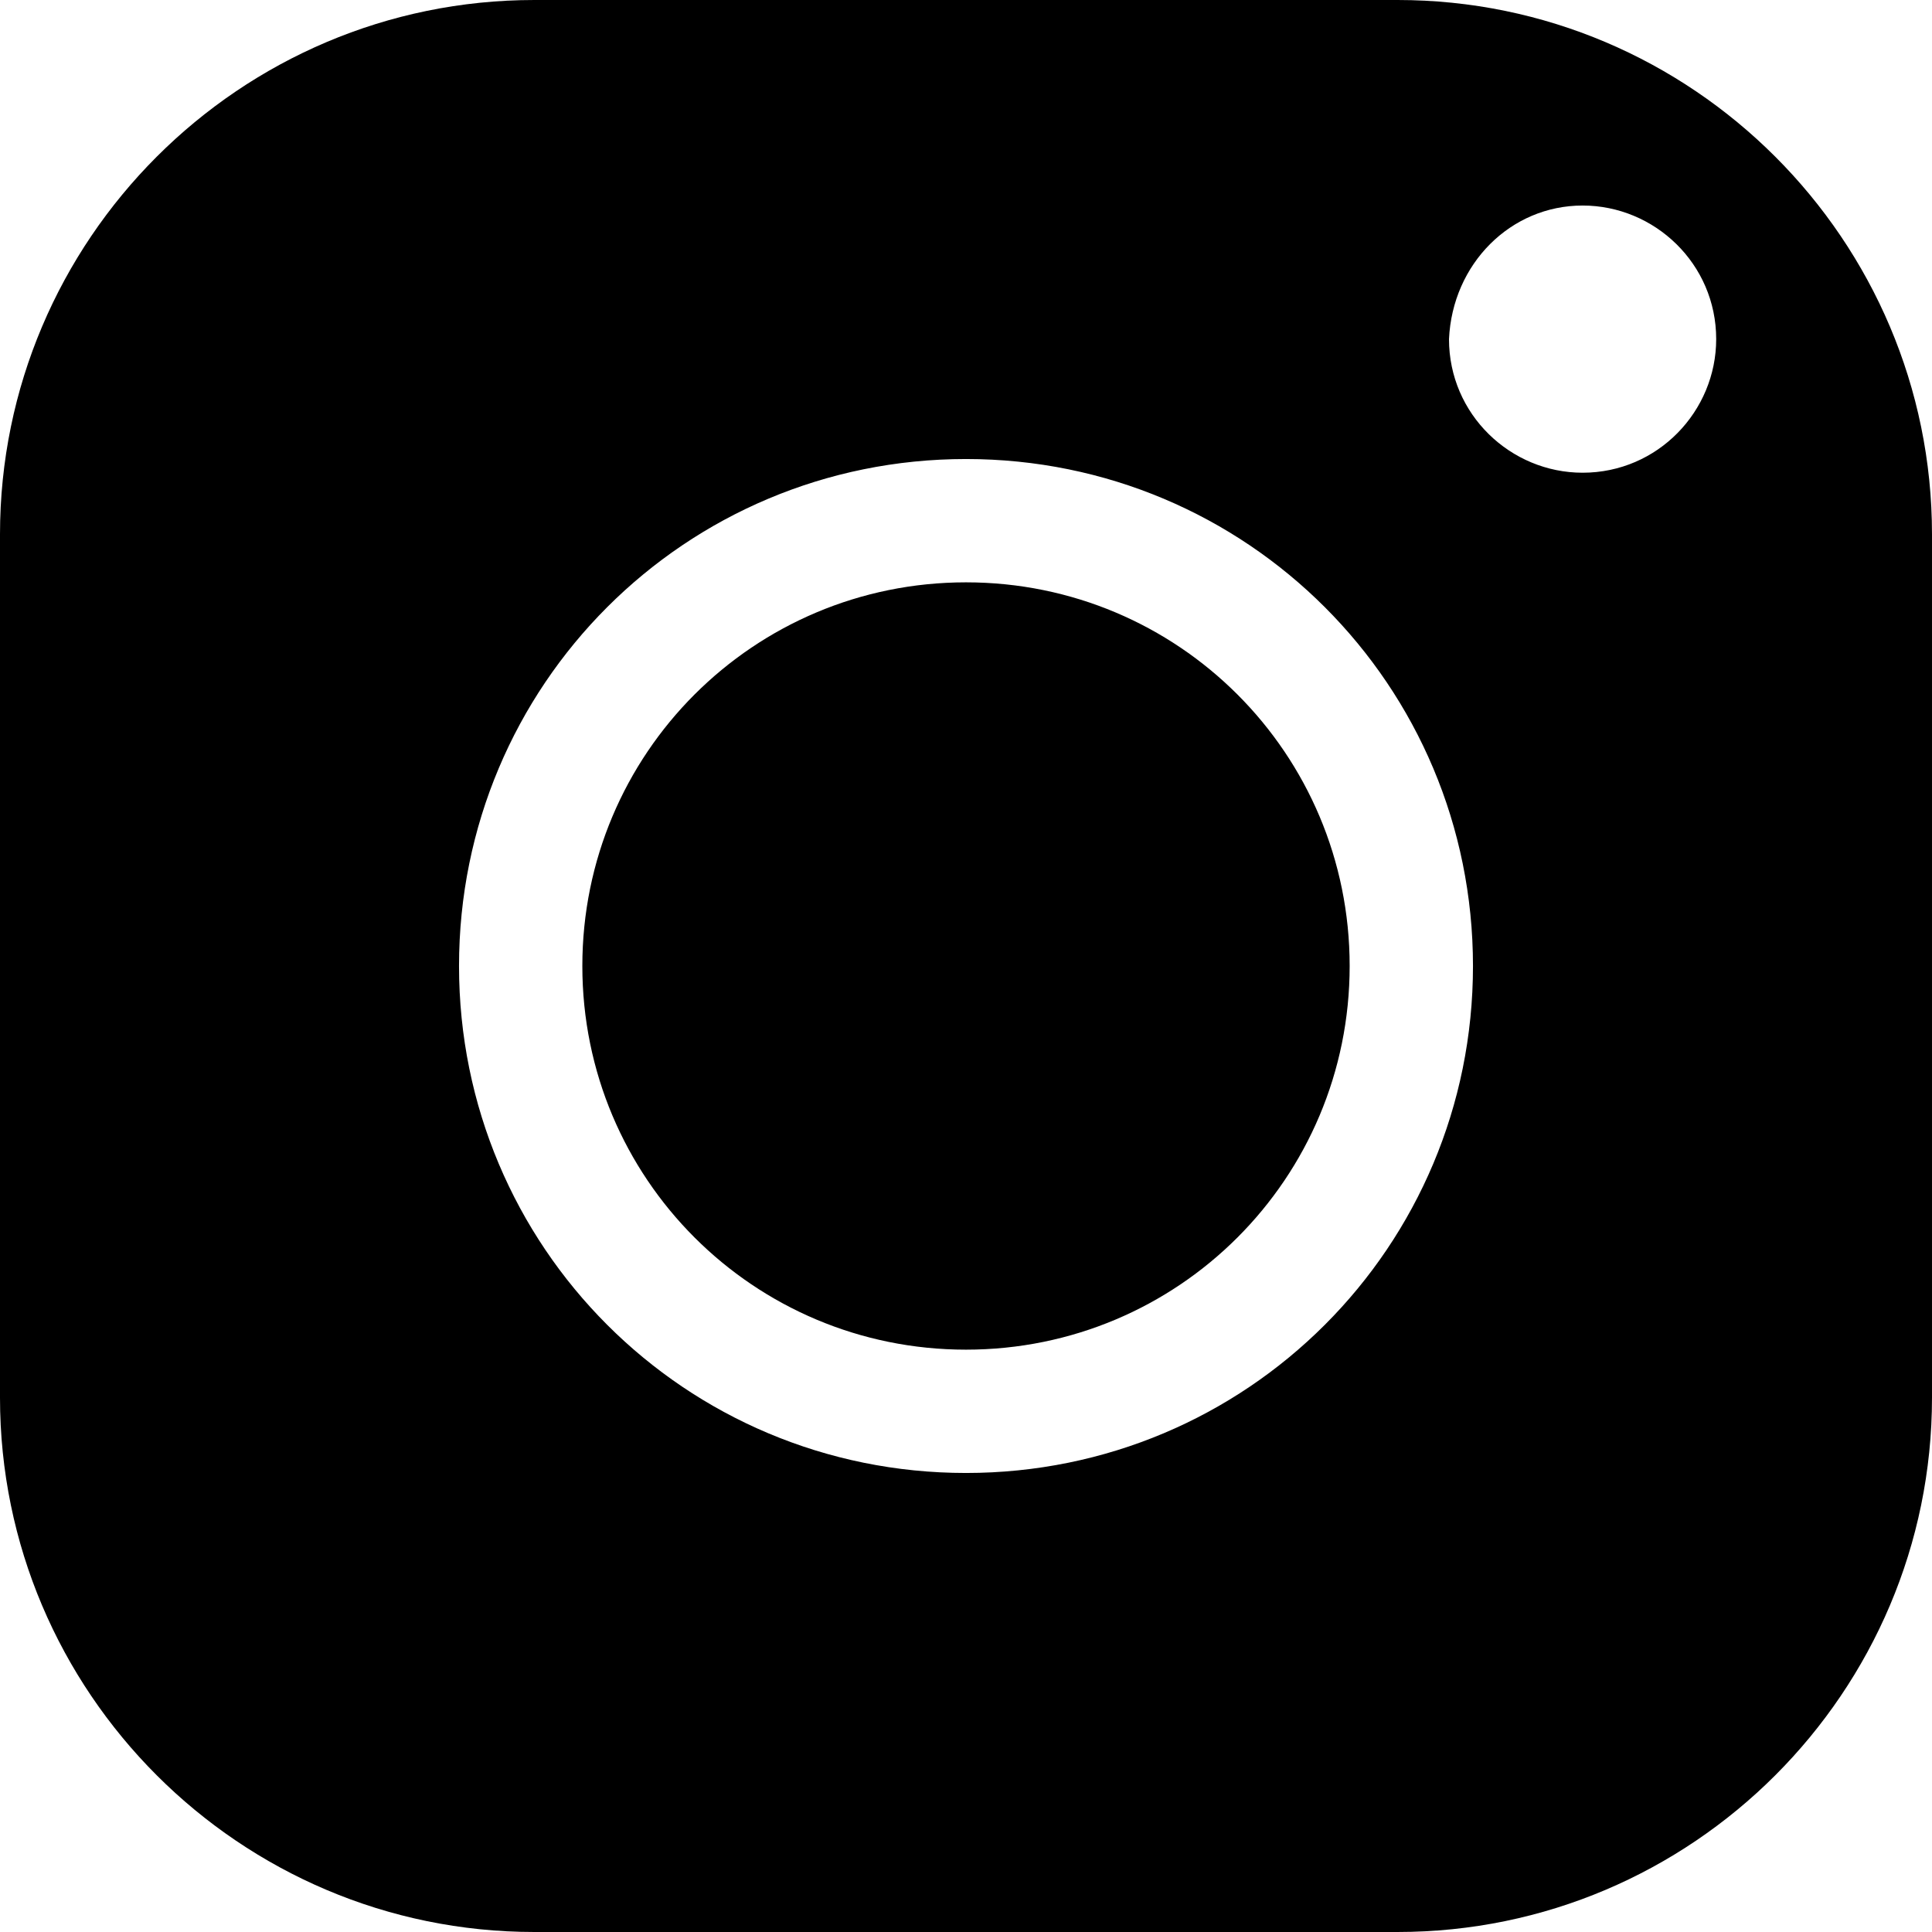
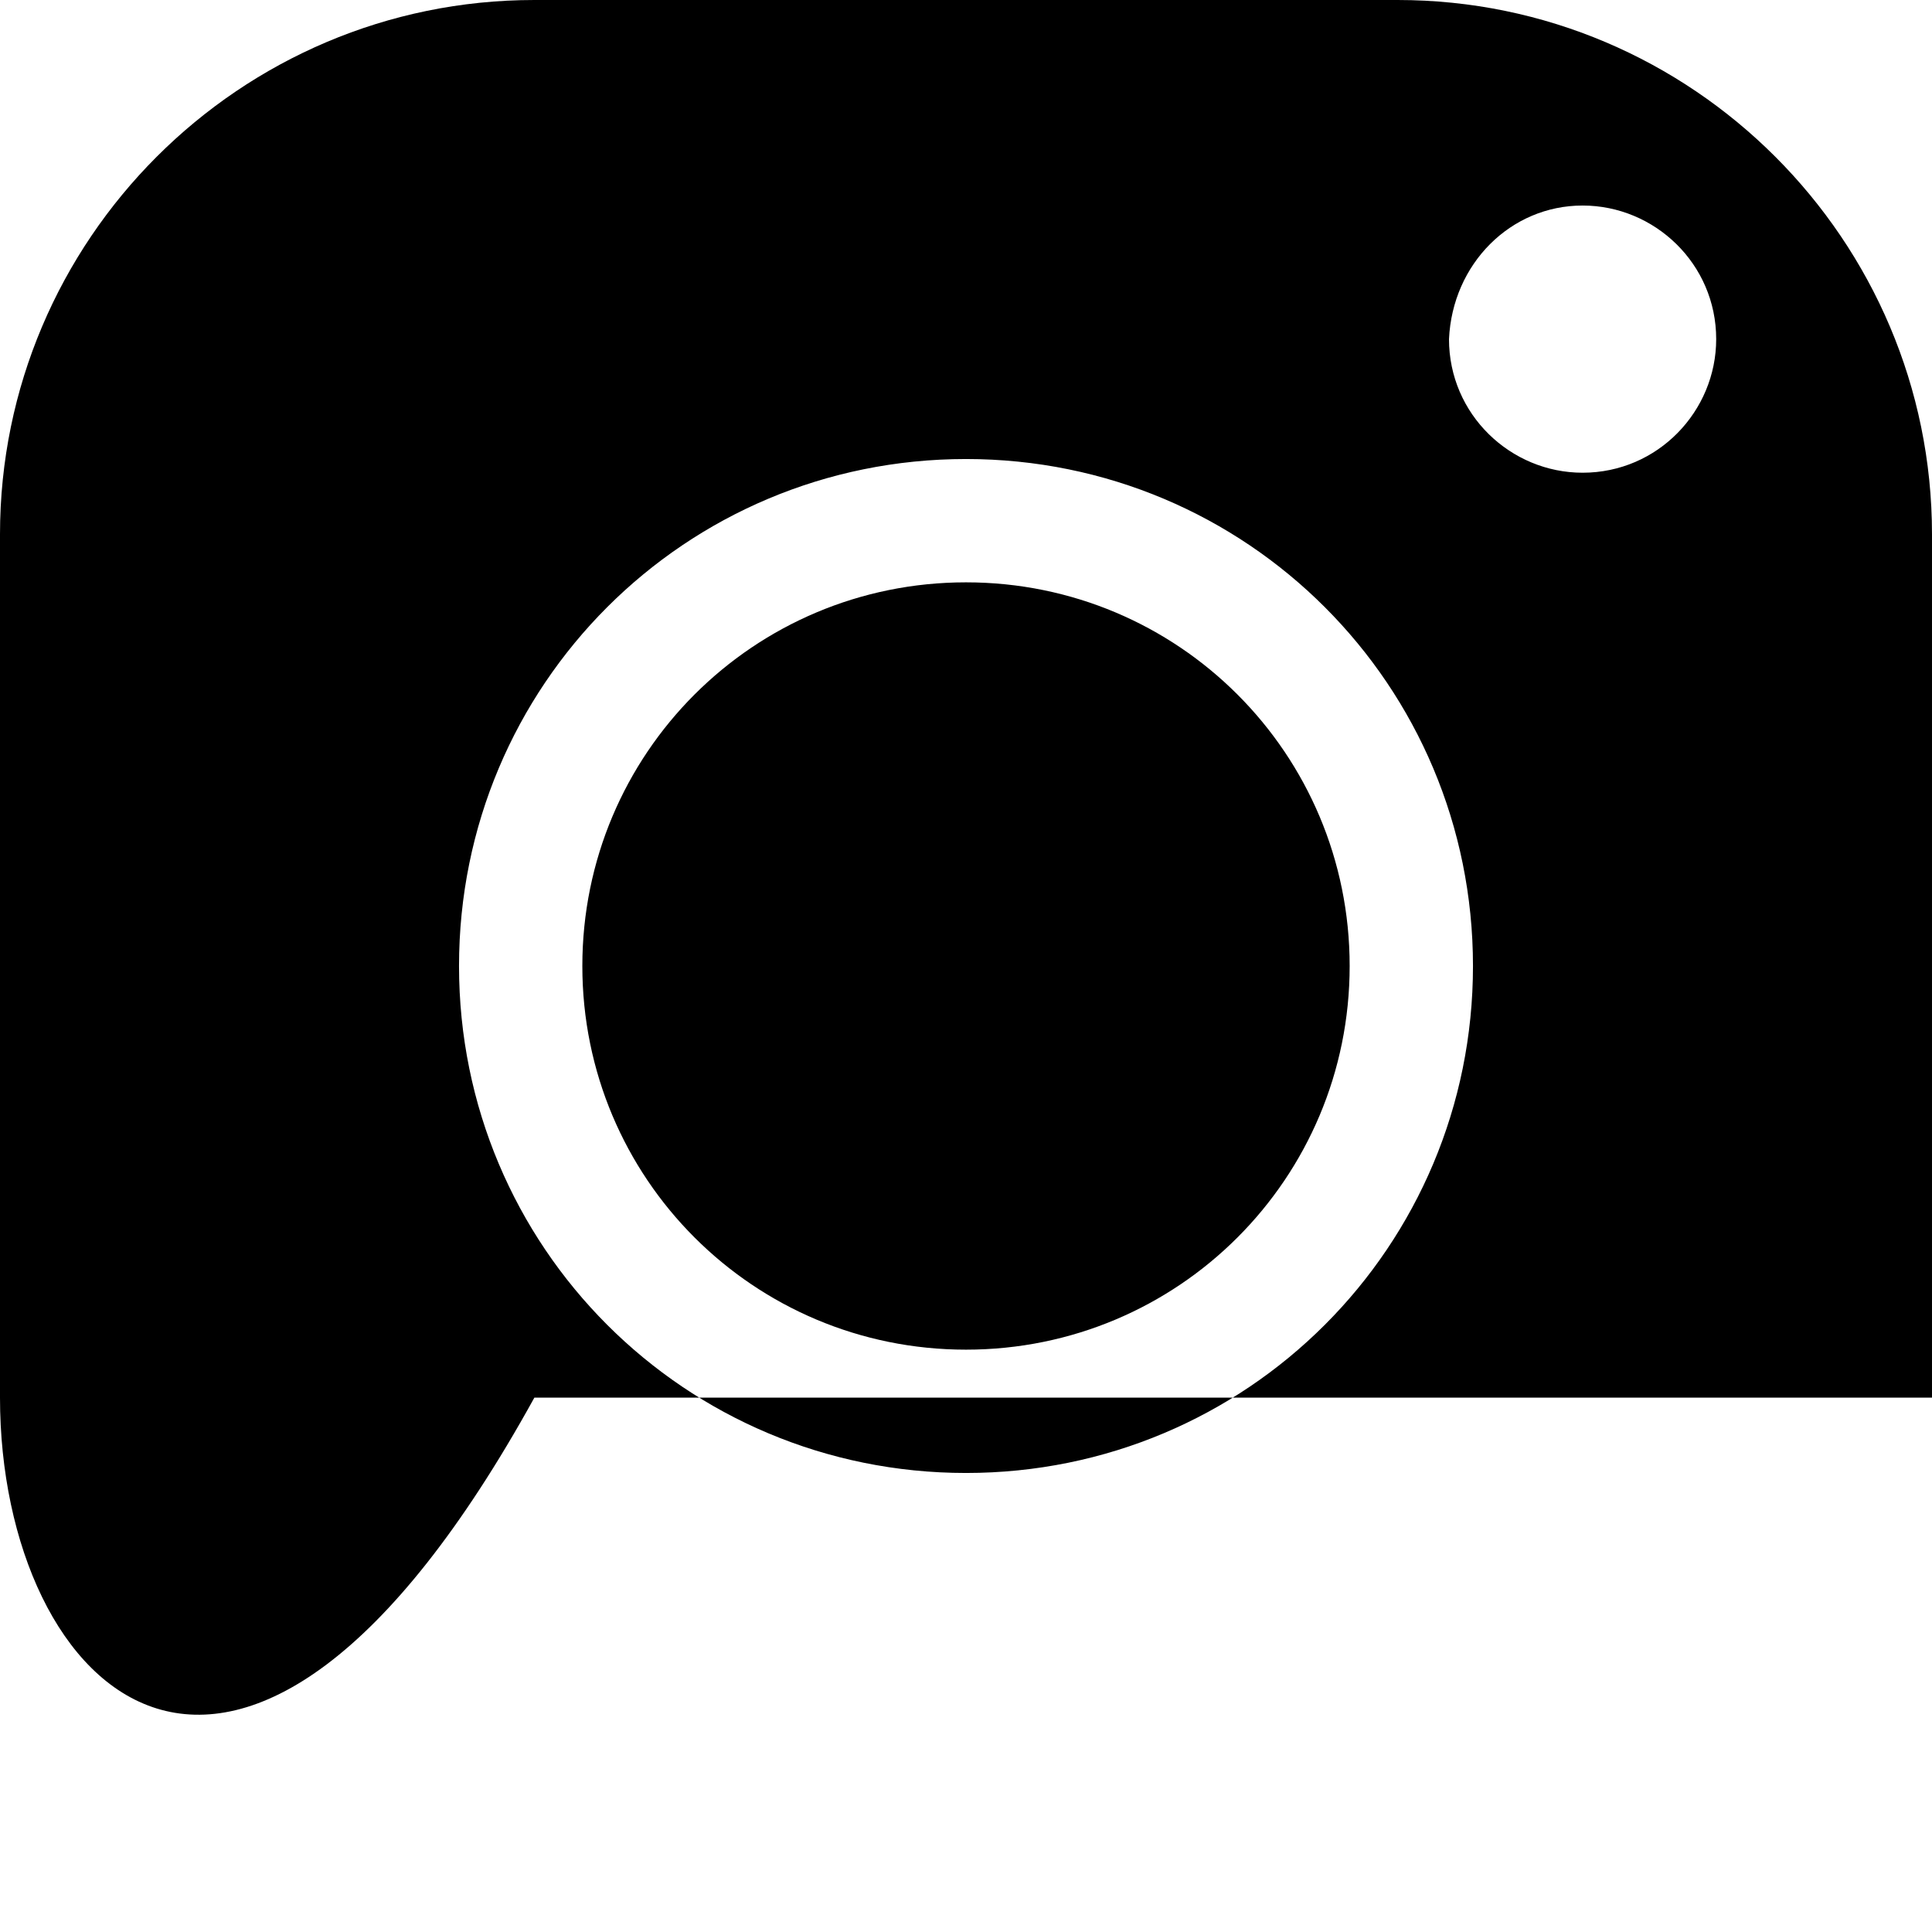
<svg xmlns="http://www.w3.org/2000/svg" version="1.1" id="Calque_1" x="0px" y="0px" viewBox="0 0 56.4 56.4" style="enable-background:new 0 0 56.4 56.4;" xml:space="preserve">
  <style type="text/css">
	.st0{fill-rule:evenodd;clip-rule:evenodd;}
</style>
-   <path class="st0" d="M0,15.6C0,7,7,0,15.6,0h25.2c8.6,0,15.6,7,15.6,15.6v25.2c0,8.6-7,15.6-15.6,15.6H15.6C7,56.4,0,49.4,0,40.8  C0,40.8,0,15.6,0,15.6z M17,28.2c0,6.2,5,11.2,11.2,11.2s11.2-5,11.2-11.2S34.4,17,28.2,17S17,22,17,28.2z M13.4,28.2  c0-8.2,6.6-14.8,14.8-14.8S43,20,43,28.2S36.4,43,28.2,43S13.4,36.4,13.4,28.2z M46.2,6c2.1,0,3.9,1.7,3.9,3.9  c0,2.1-1.7,3.9-3.9,3.9c-2.1,0-3.9-1.7-3.9-3.9C42.4,7.7,44.1,6,46.2,6z" />
+   <path class="st0" d="M0,15.6C0,7,7,0,15.6,0h25.2c8.6,0,15.6,7,15.6,15.6v25.2H15.6C7,56.4,0,49.4,0,40.8  C0,40.8,0,15.6,0,15.6z M17,28.2c0,6.2,5,11.2,11.2,11.2s11.2-5,11.2-11.2S34.4,17,28.2,17S17,22,17,28.2z M13.4,28.2  c0-8.2,6.6-14.8,14.8-14.8S43,20,43,28.2S36.4,43,28.2,43S13.4,36.4,13.4,28.2z M46.2,6c2.1,0,3.9,1.7,3.9,3.9  c0,2.1-1.7,3.9-3.9,3.9c-2.1,0-3.9-1.7-3.9-3.9C42.4,7.7,44.1,6,46.2,6z" />
</svg>